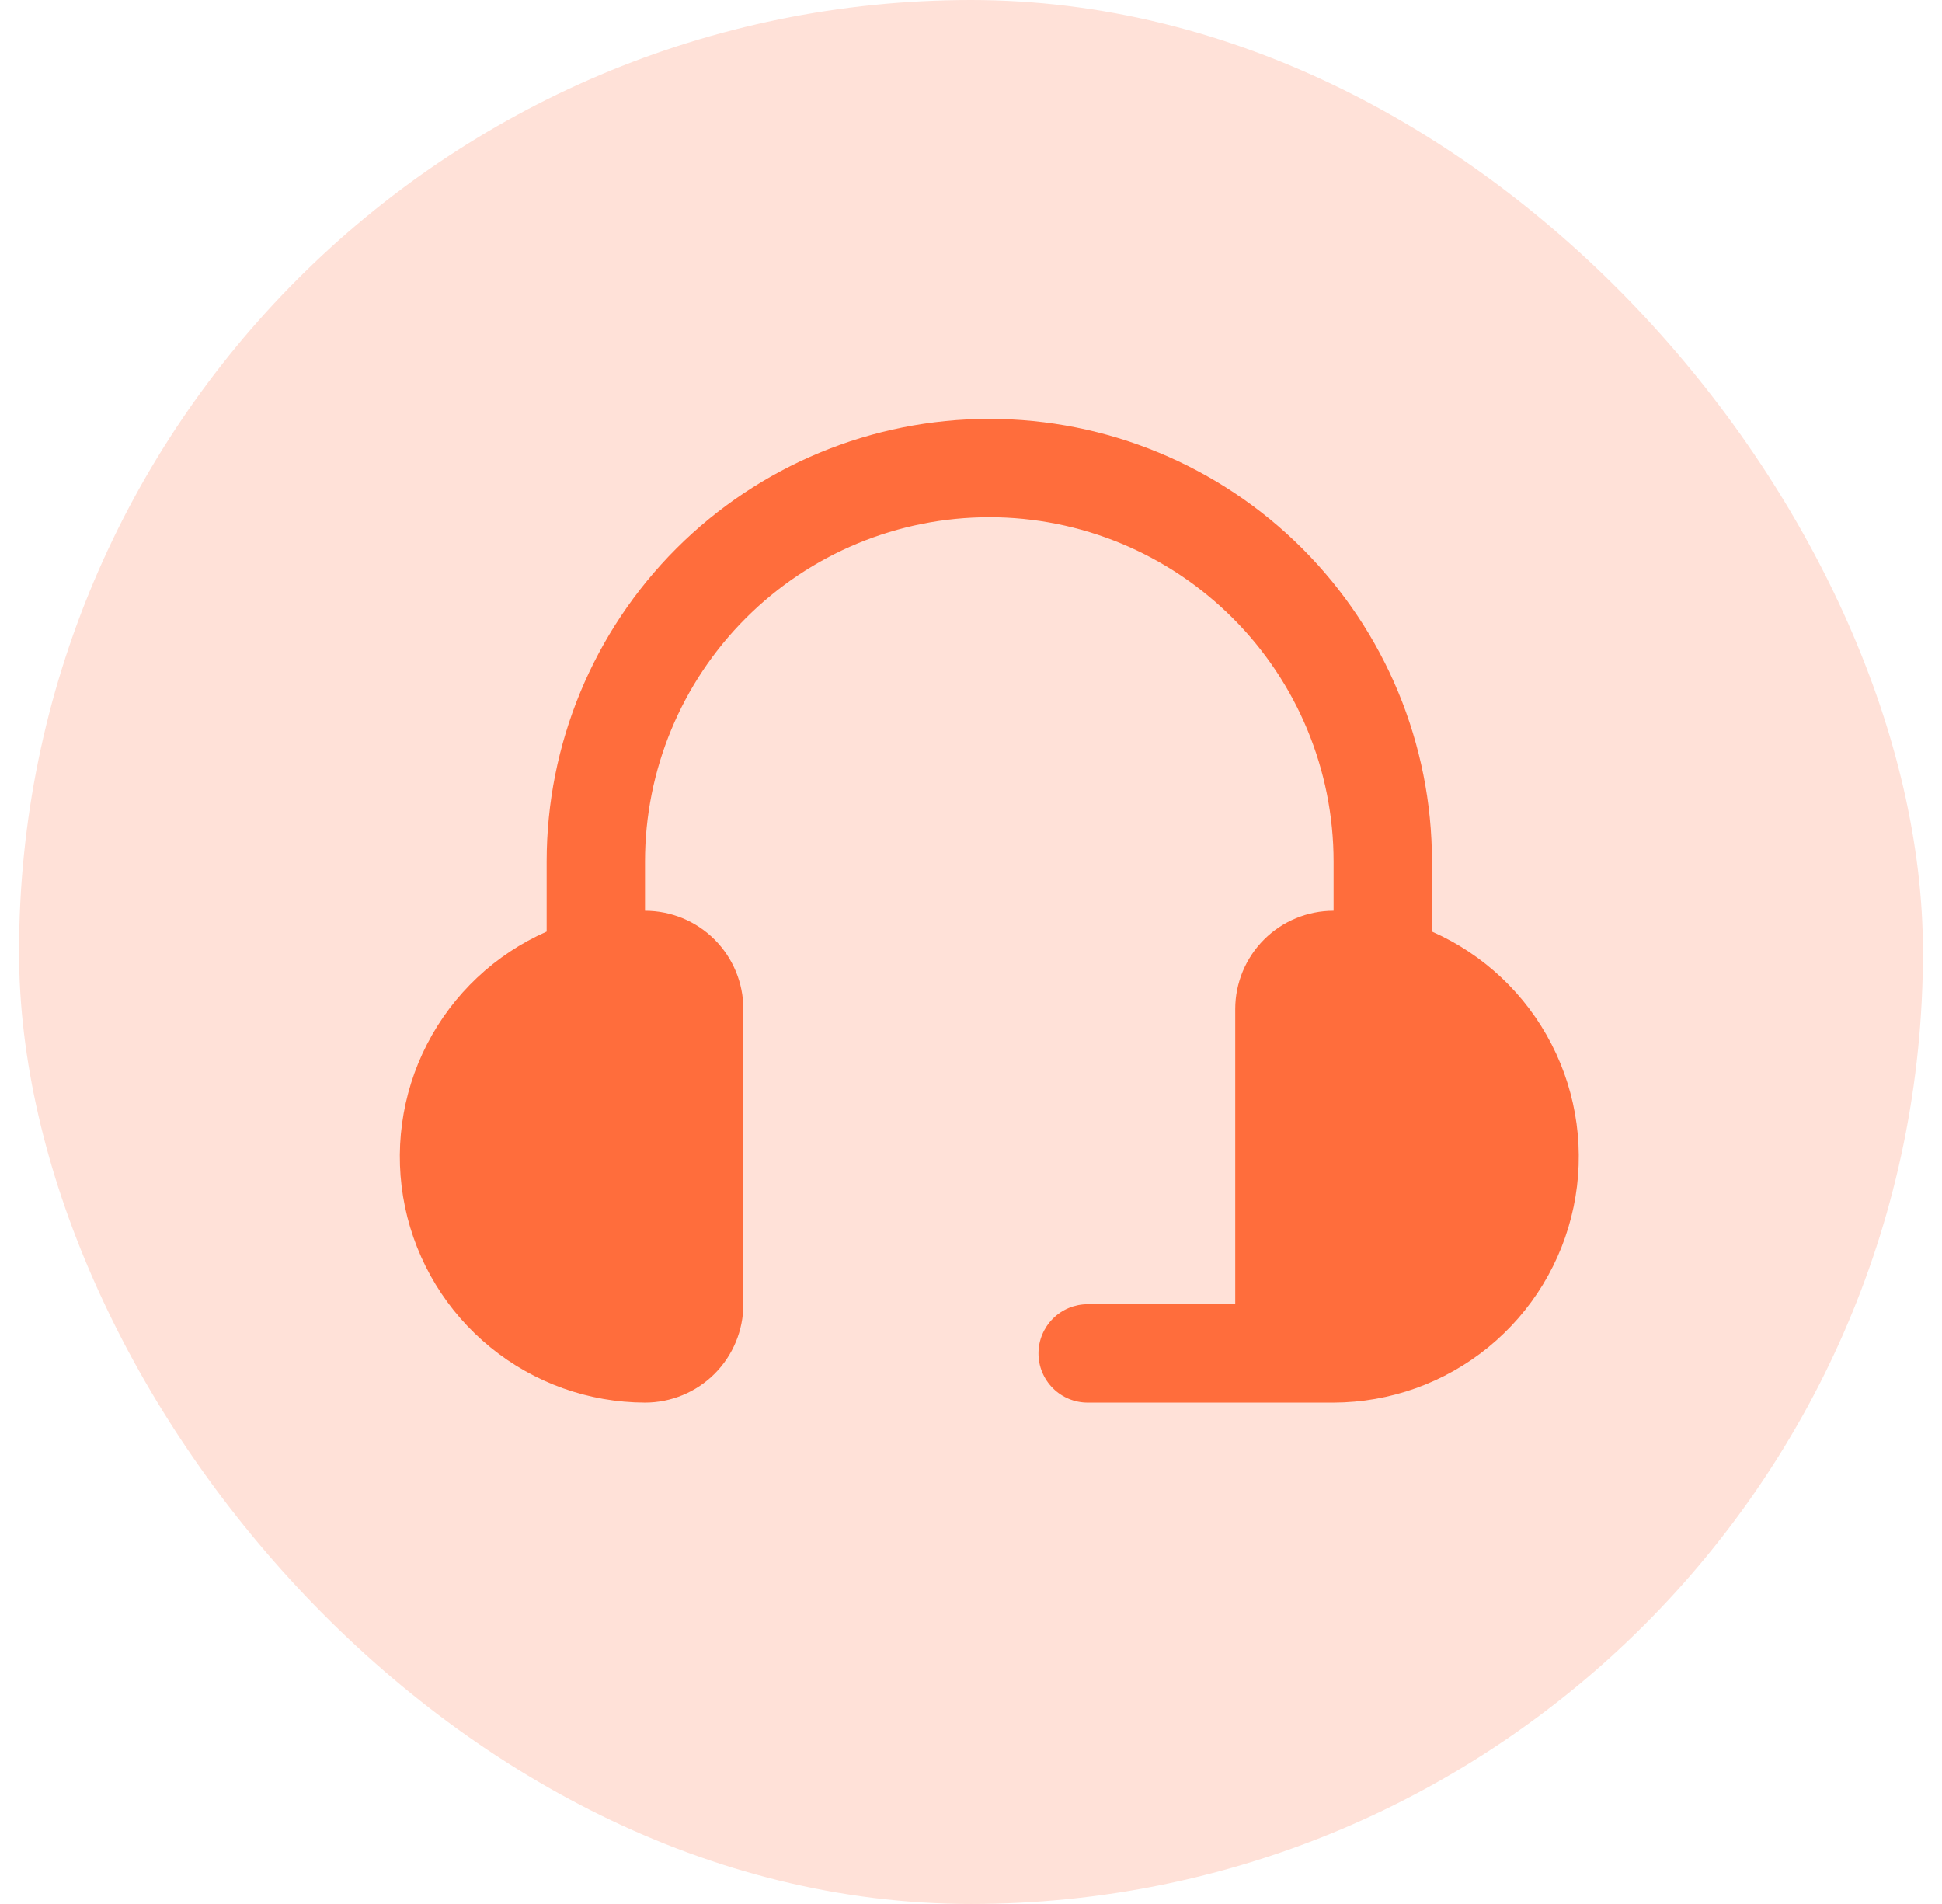
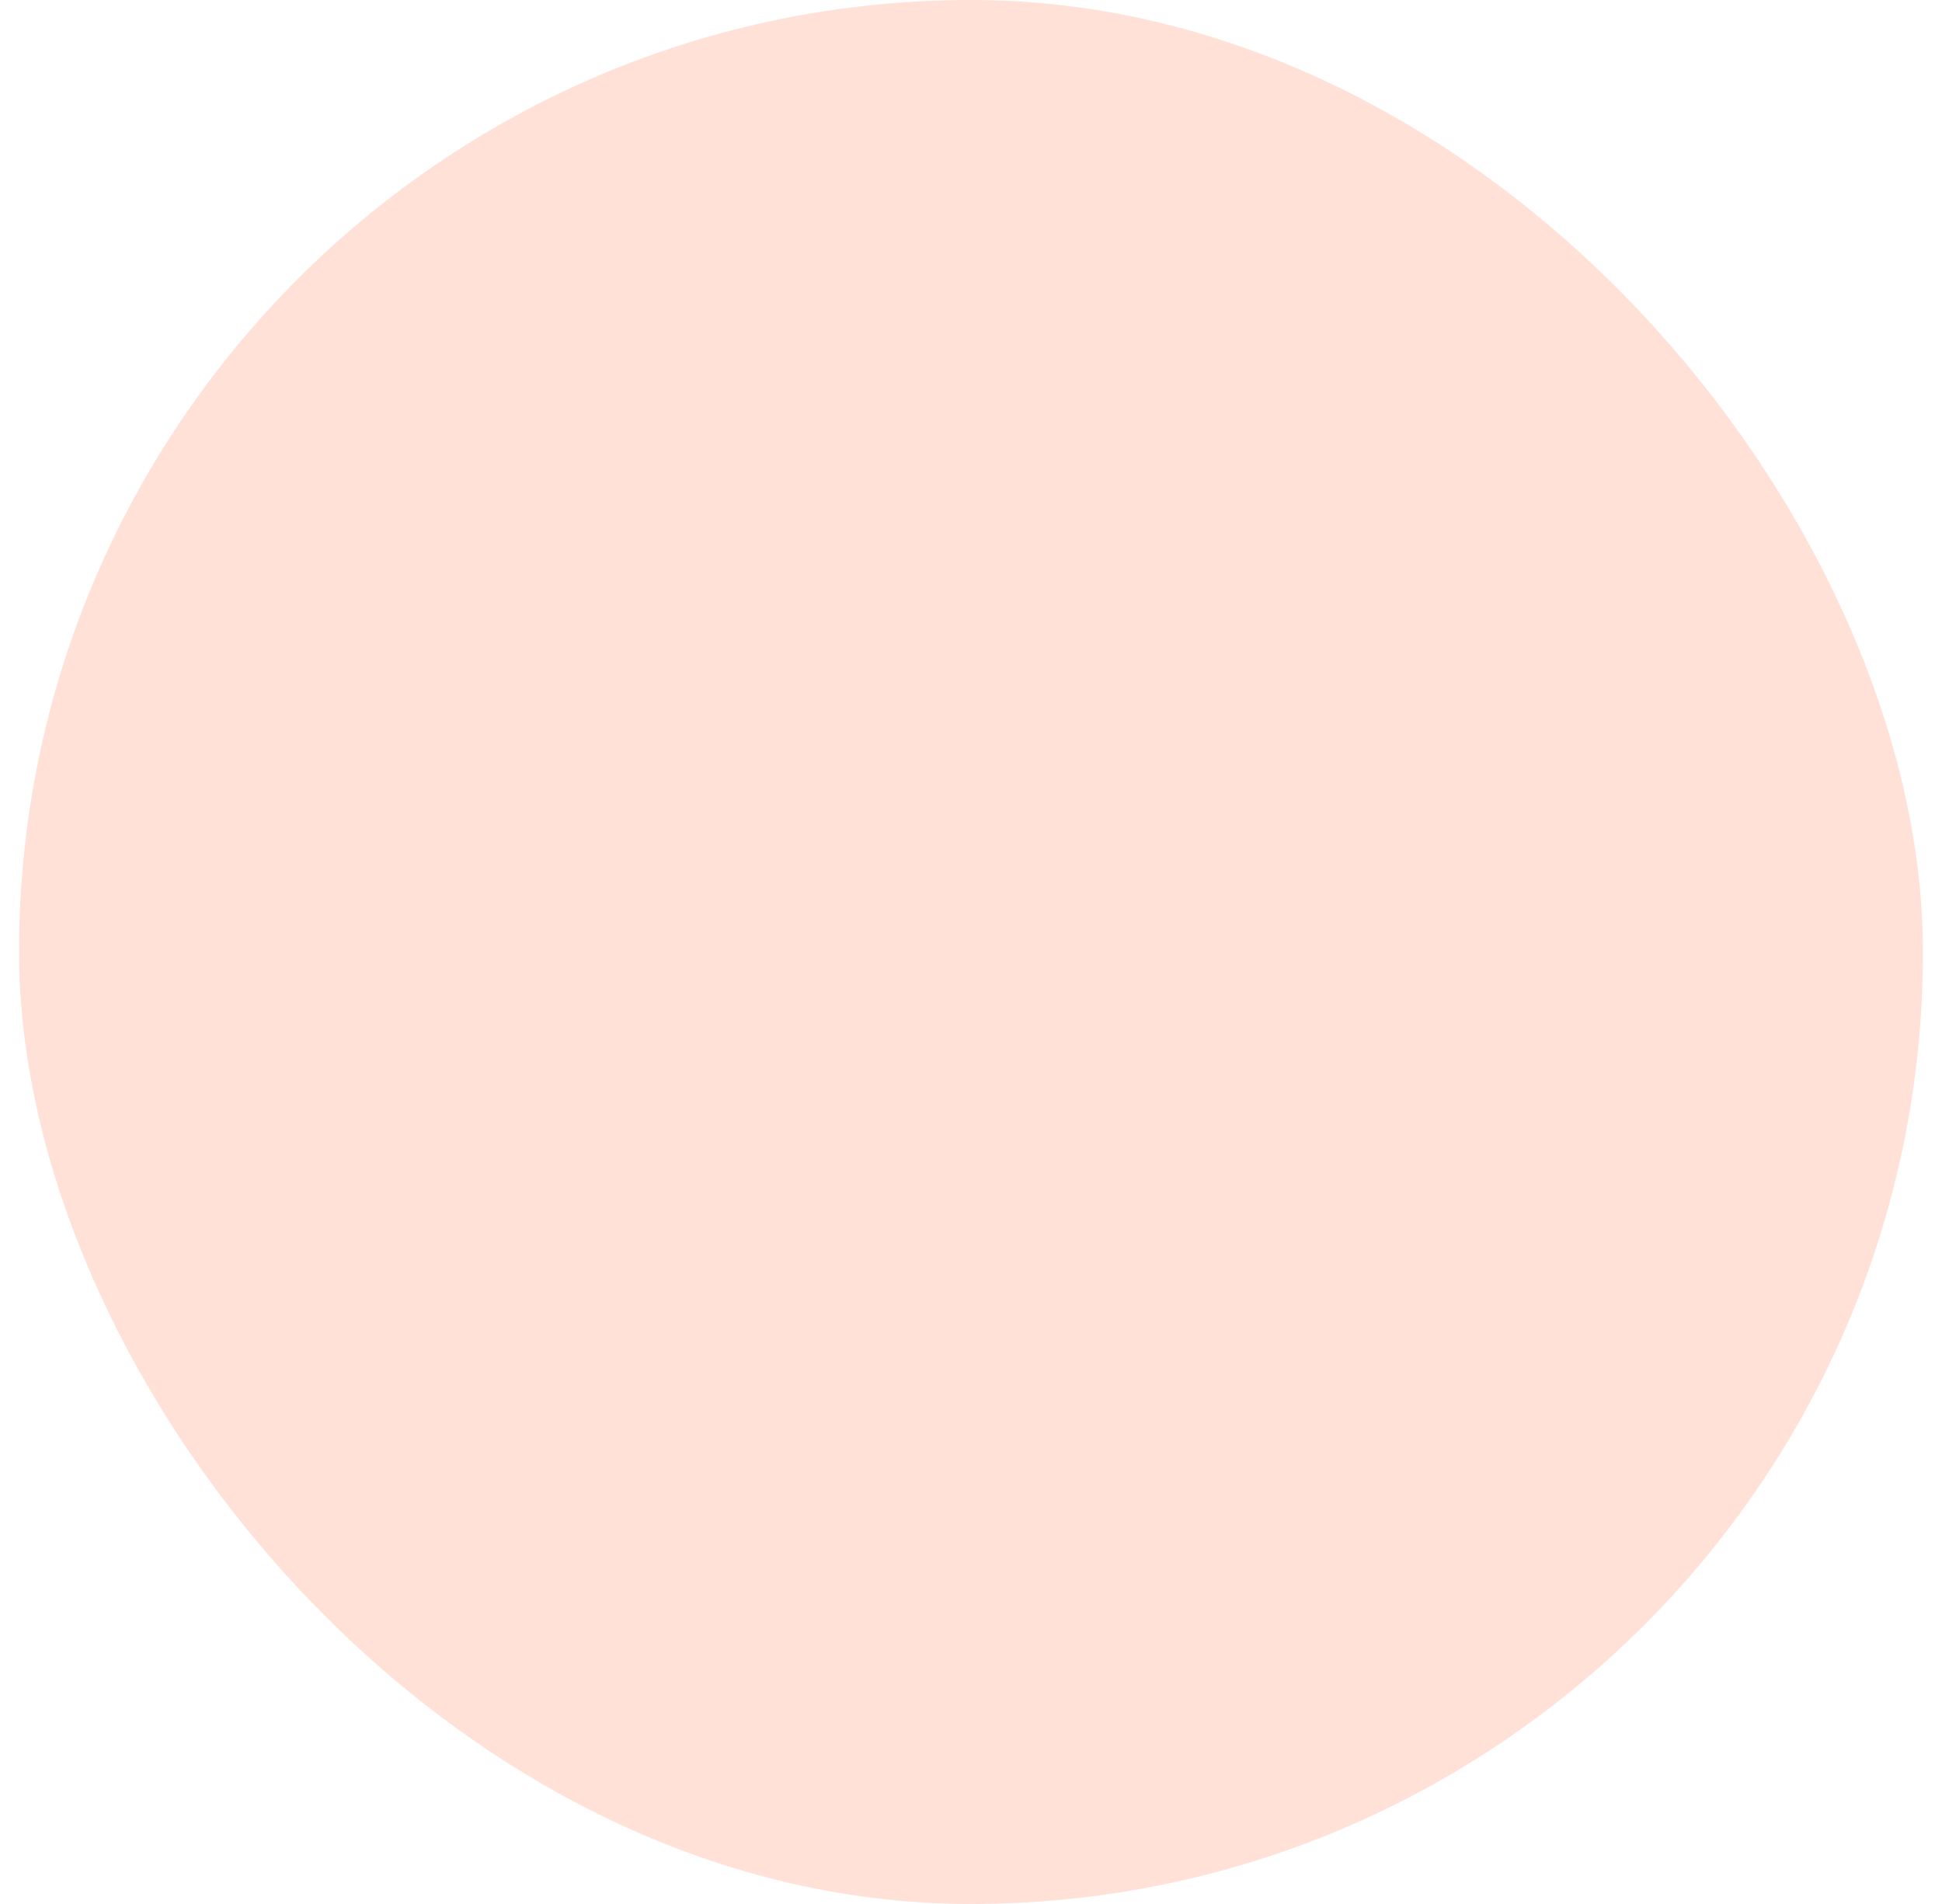
<svg xmlns="http://www.w3.org/2000/svg" width="51" height="50" viewBox="0 0 51 50" fill="none">
  <rect x="0.5" width="50" height="50" rx="25" fill="#FF6D3C" fill-opacity="0.2" />
-   <path d="M16.939 36.833C17.624 36.833 18.281 36.561 18.766 36.077C19.25 35.592 19.522 34.935 19.522 34.25V26.5C19.522 25.815 19.25 25.158 18.766 24.673C18.281 24.189 17.624 23.917 16.939 23.917V22.625C16.939 20.227 17.892 17.927 19.587 16.232C21.283 14.536 23.583 13.583 25.981 13.583C28.379 13.583 30.678 14.536 32.374 16.232C34.07 17.927 35.022 20.227 35.022 22.625V23.917C34.337 23.917 33.68 24.189 33.196 24.673C32.711 25.158 32.439 25.815 32.439 26.5V34.25H28.564C28.221 34.25 27.893 34.386 27.651 34.628C27.409 34.871 27.272 35.199 27.272 35.542C27.272 35.884 27.409 36.213 27.651 36.455C27.893 36.697 28.221 36.833 28.564 36.833H35.022C36.503 36.829 37.937 36.316 39.084 35.381C40.231 34.446 41.022 33.144 41.325 31.695C41.628 30.246 41.423 28.737 40.746 27.421C40.069 26.105 38.961 25.061 37.606 24.464V22.625C37.606 19.542 36.381 16.585 34.201 14.405C32.021 12.225 29.064 11 25.981 11C22.898 11 19.941 12.225 17.761 14.405C15.581 16.585 14.356 19.542 14.356 22.625V24.464C13.001 25.061 11.892 26.105 11.215 27.421C10.538 28.737 10.334 30.246 10.636 31.695C10.939 33.144 11.73 34.446 12.878 35.381C14.025 36.316 15.459 36.829 16.939 36.833Z" fill="#FF6D3C" />
</svg>